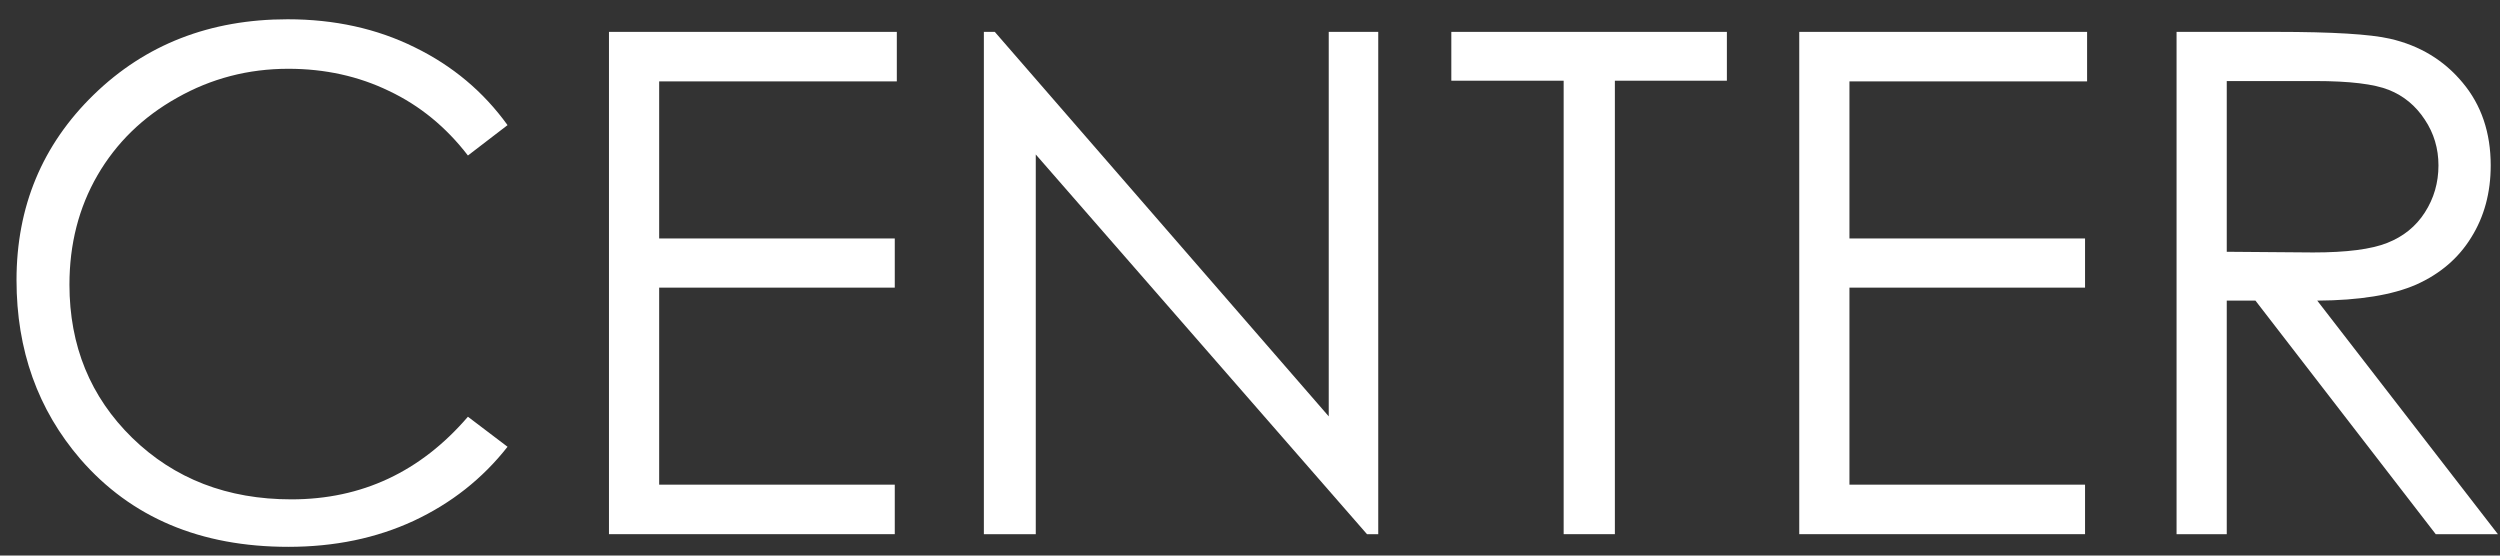
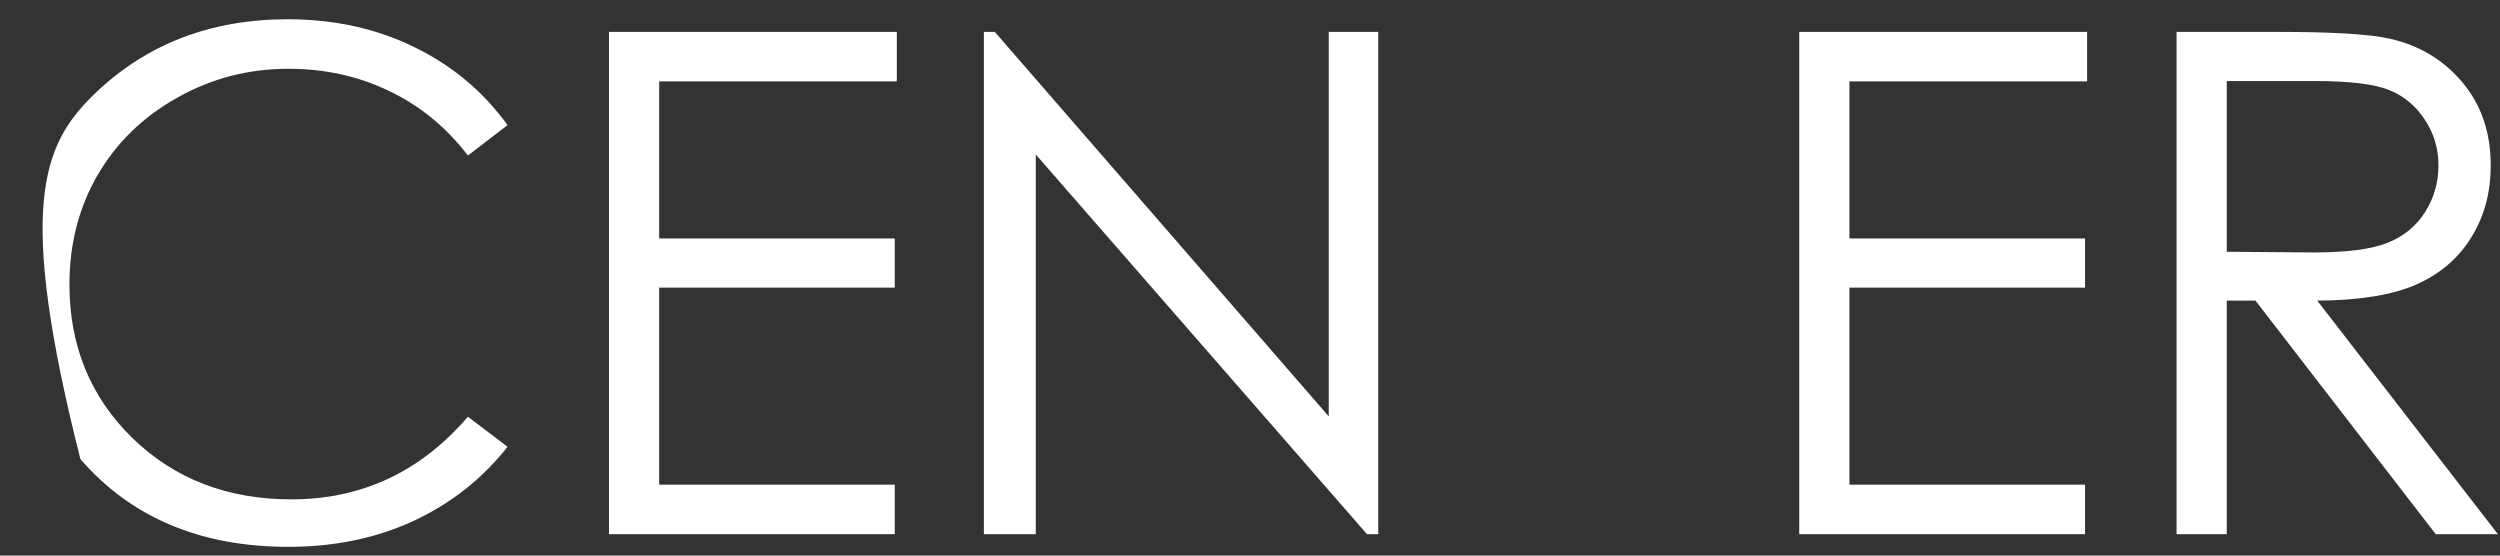
<svg xmlns="http://www.w3.org/2000/svg" width="117" height="26" viewBox="0 0 117 26" fill="none">
  <rect x="0" y="0" width="117" height="26" fill="#333333" stroke="none" />
  <path d="M101.863 1.492H106.545C109.156 1.492 110.924 1.599 111.851 1.812C113.246 2.131 114.381 2.819 115.255 3.873C116.128 4.917 116.565 6.206 116.565 7.74C116.565 9.019 116.261 10.143 115.654 11.112C115.058 12.082 114.2 12.817 113.081 13.318C111.963 13.807 110.418 14.058 108.447 14.069L116.901 24.999H113.992L105.555 14.069H104.212V24.999H101.863V1.492ZM104.212 3.793V11.783L108.255 11.815C109.821 11.815 110.977 11.666 111.723 11.368C112.479 11.07 113.065 10.595 113.481 9.946C113.907 9.285 114.12 8.55 114.12 7.74C114.12 6.952 113.907 6.238 113.481 5.599C113.055 4.949 112.495 4.486 111.803 4.209C111.11 3.932 109.96 3.793 108.351 3.793H104.212Z" fill="white" />
  <path d="M84.205 1.492H97.676V3.809H86.554V11.16H97.58V13.461H86.554V22.682H97.58V24.999H84.205V1.492Z" fill="white" />
-   <path d="M67.922 3.777V1.492H80.818V3.777H75.576V24.999H73.179V3.777H67.922Z" fill="white" />
  <path d="M46.045 24.999V1.492H46.556L62.185 19.486V1.492H64.502V24.999H63.975L48.474 7.229V24.999H46.045Z" fill="white" />
  <path d="M28.5 1.492H41.971V3.809H30.849V11.16H41.875V13.461H30.849V22.682H41.875V24.999H28.5V1.492Z" fill="white" />
-   <path d="M23.753 5.856L21.899 7.278C20.876 5.947 19.646 4.94 18.208 4.258C16.78 3.566 15.209 3.219 13.494 3.219C11.619 3.219 9.882 3.672 8.284 4.578C6.686 5.473 5.445 6.682 4.561 8.205C3.687 9.718 3.25 11.423 3.25 13.319C3.25 16.185 4.23 18.576 6.191 20.494C8.162 22.412 10.644 23.37 13.637 23.37C16.929 23.37 19.683 22.081 21.899 19.503L23.753 20.909C22.581 22.401 21.116 23.557 19.358 24.377C17.611 25.187 15.656 25.592 13.494 25.592C9.381 25.592 6.137 24.223 3.762 21.485C1.77 19.173 0.773 16.382 0.773 13.111C0.773 9.67 1.977 6.778 4.385 4.434C6.803 2.08 9.829 0.902 13.462 0.902C15.656 0.902 17.638 1.339 19.406 2.213C21.175 3.076 22.624 4.29 23.753 5.856Z" fill="white" />
+   <path d="M23.753 5.856L21.899 7.278C20.876 5.947 19.646 4.94 18.208 4.258C16.78 3.566 15.209 3.219 13.494 3.219C11.619 3.219 9.882 3.672 8.284 4.578C6.686 5.473 5.445 6.682 4.561 8.205C3.687 9.718 3.25 11.423 3.25 13.319C3.25 16.185 4.23 18.576 6.191 20.494C8.162 22.412 10.644 23.37 13.637 23.37C16.929 23.37 19.683 22.081 21.899 19.503L23.753 20.909C22.581 22.401 21.116 23.557 19.358 24.377C17.611 25.187 15.656 25.592 13.494 25.592C9.381 25.592 6.137 24.223 3.762 21.485C0.773 9.67 1.977 6.778 4.385 4.434C6.803 2.08 9.829 0.902 13.462 0.902C15.656 0.902 17.638 1.339 19.406 2.213C21.175 3.076 22.624 4.29 23.753 5.856Z" fill="white" />
</svg>